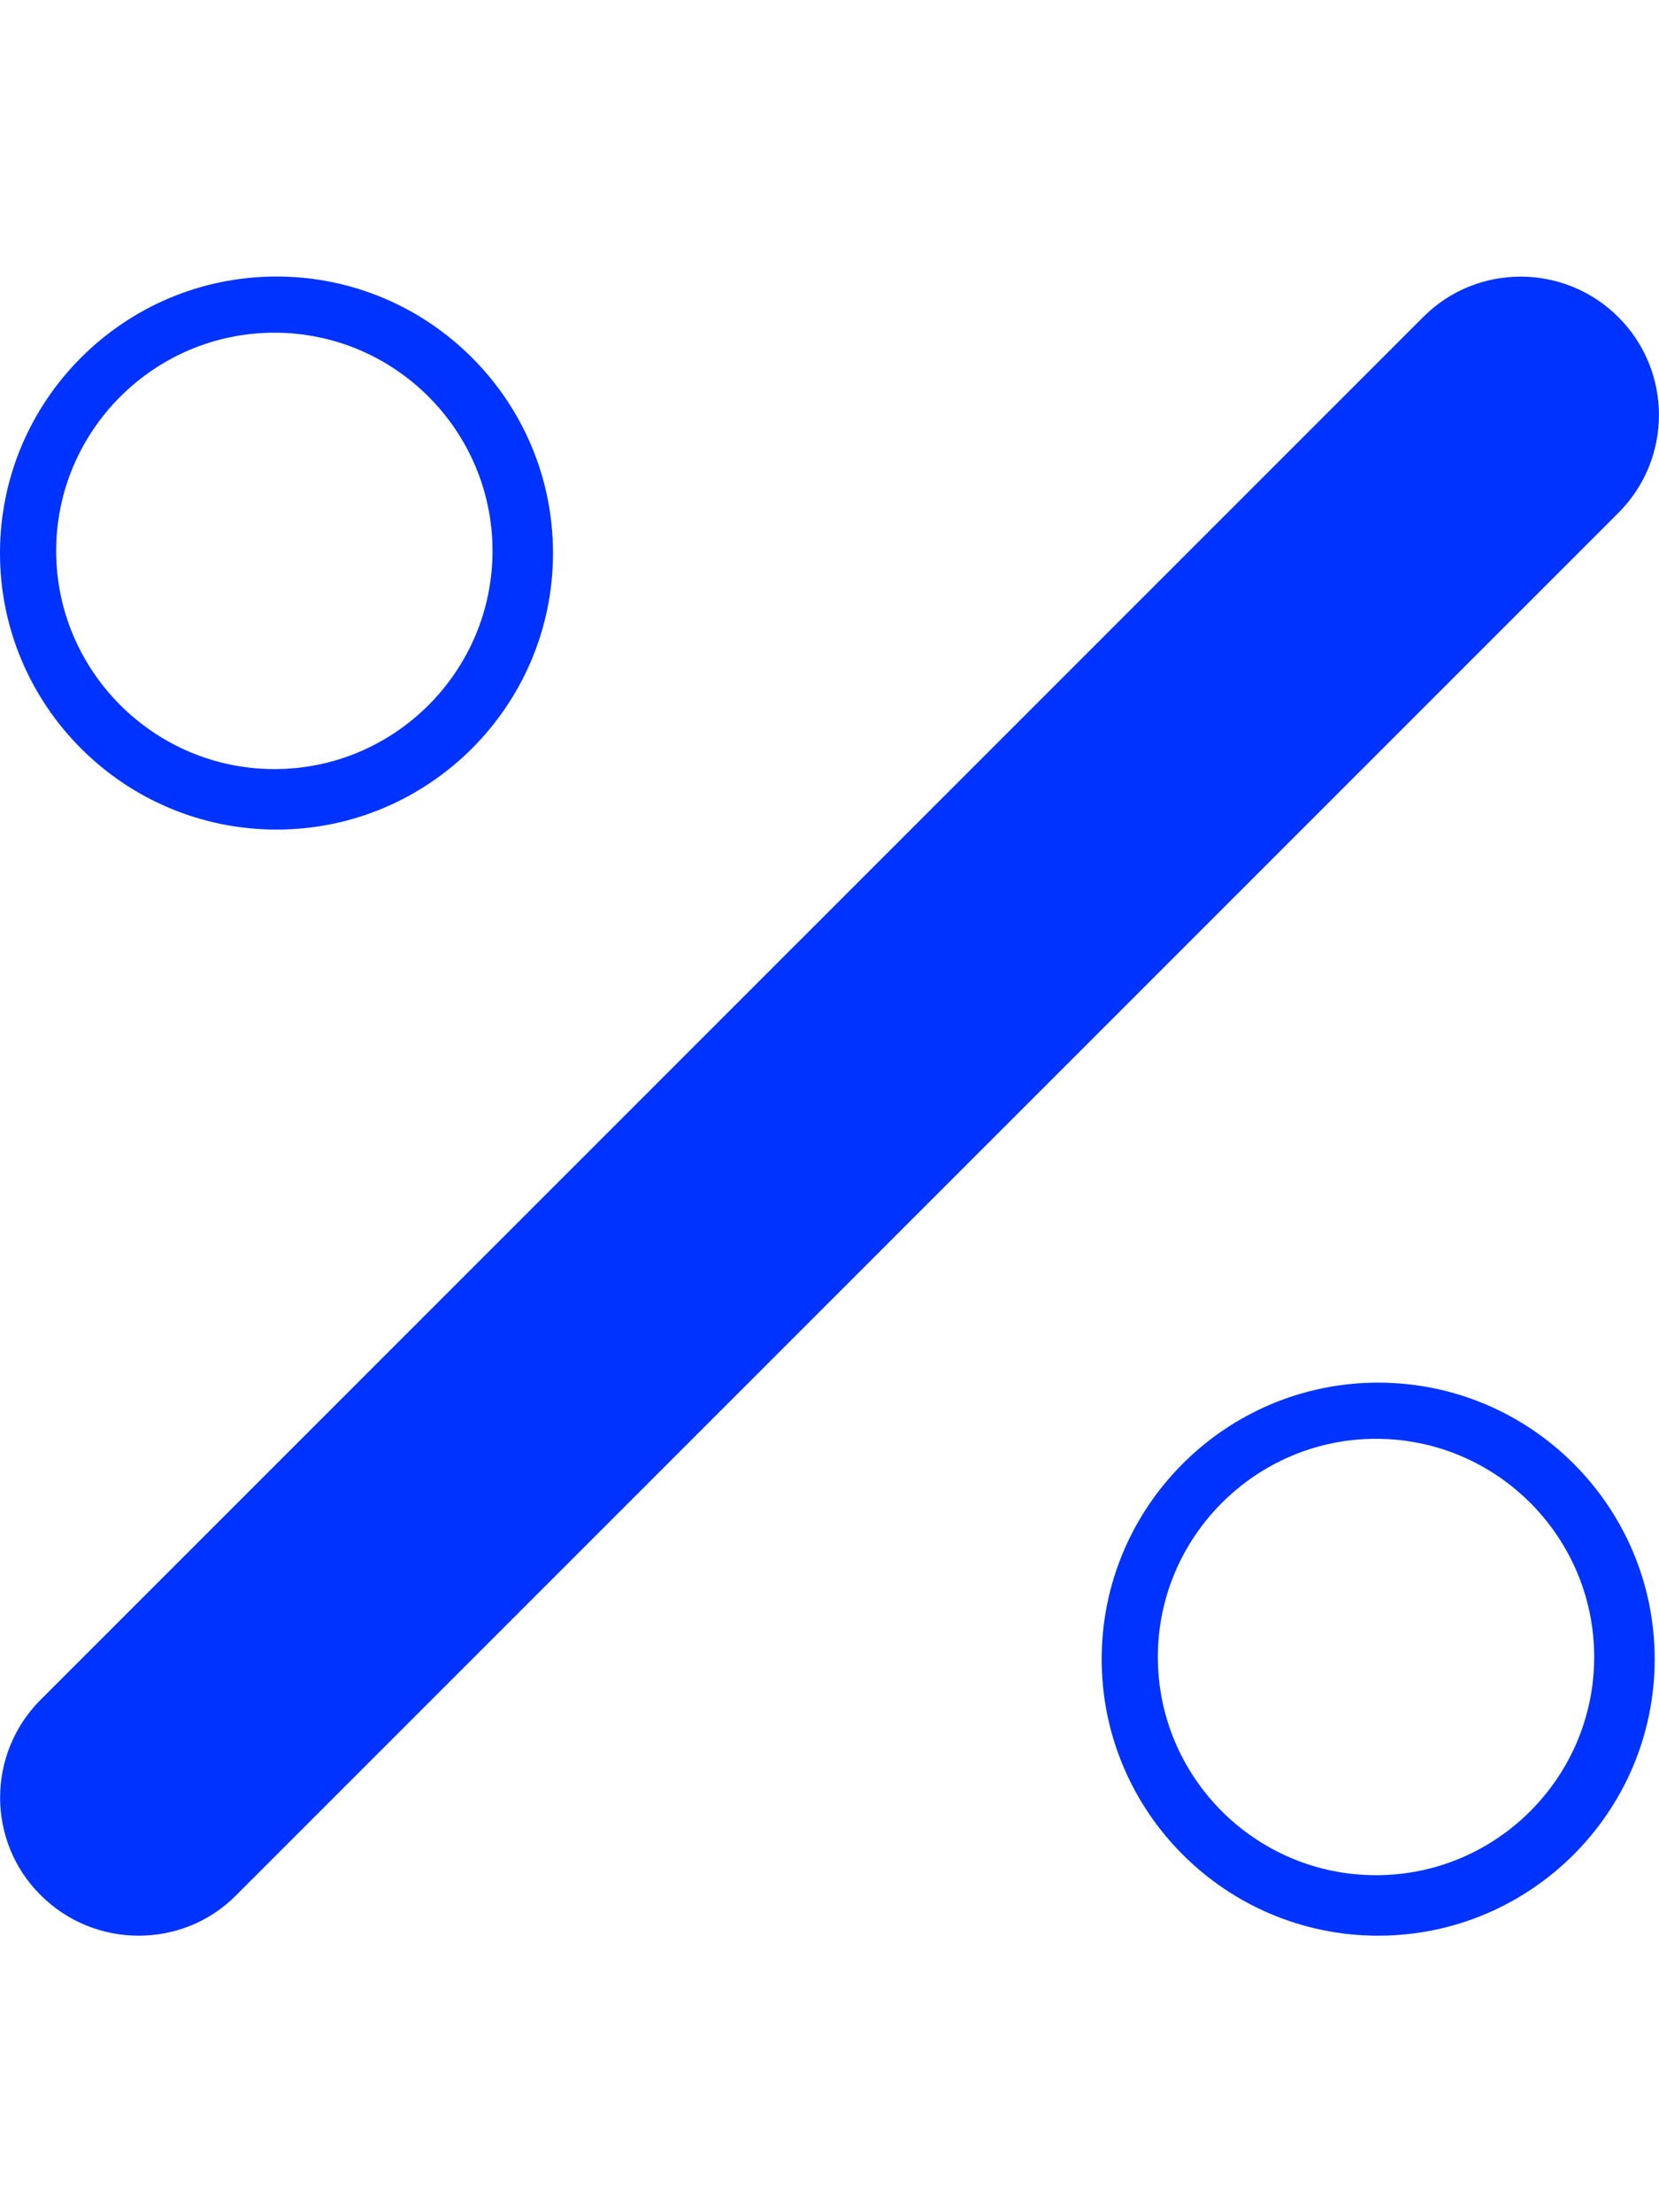
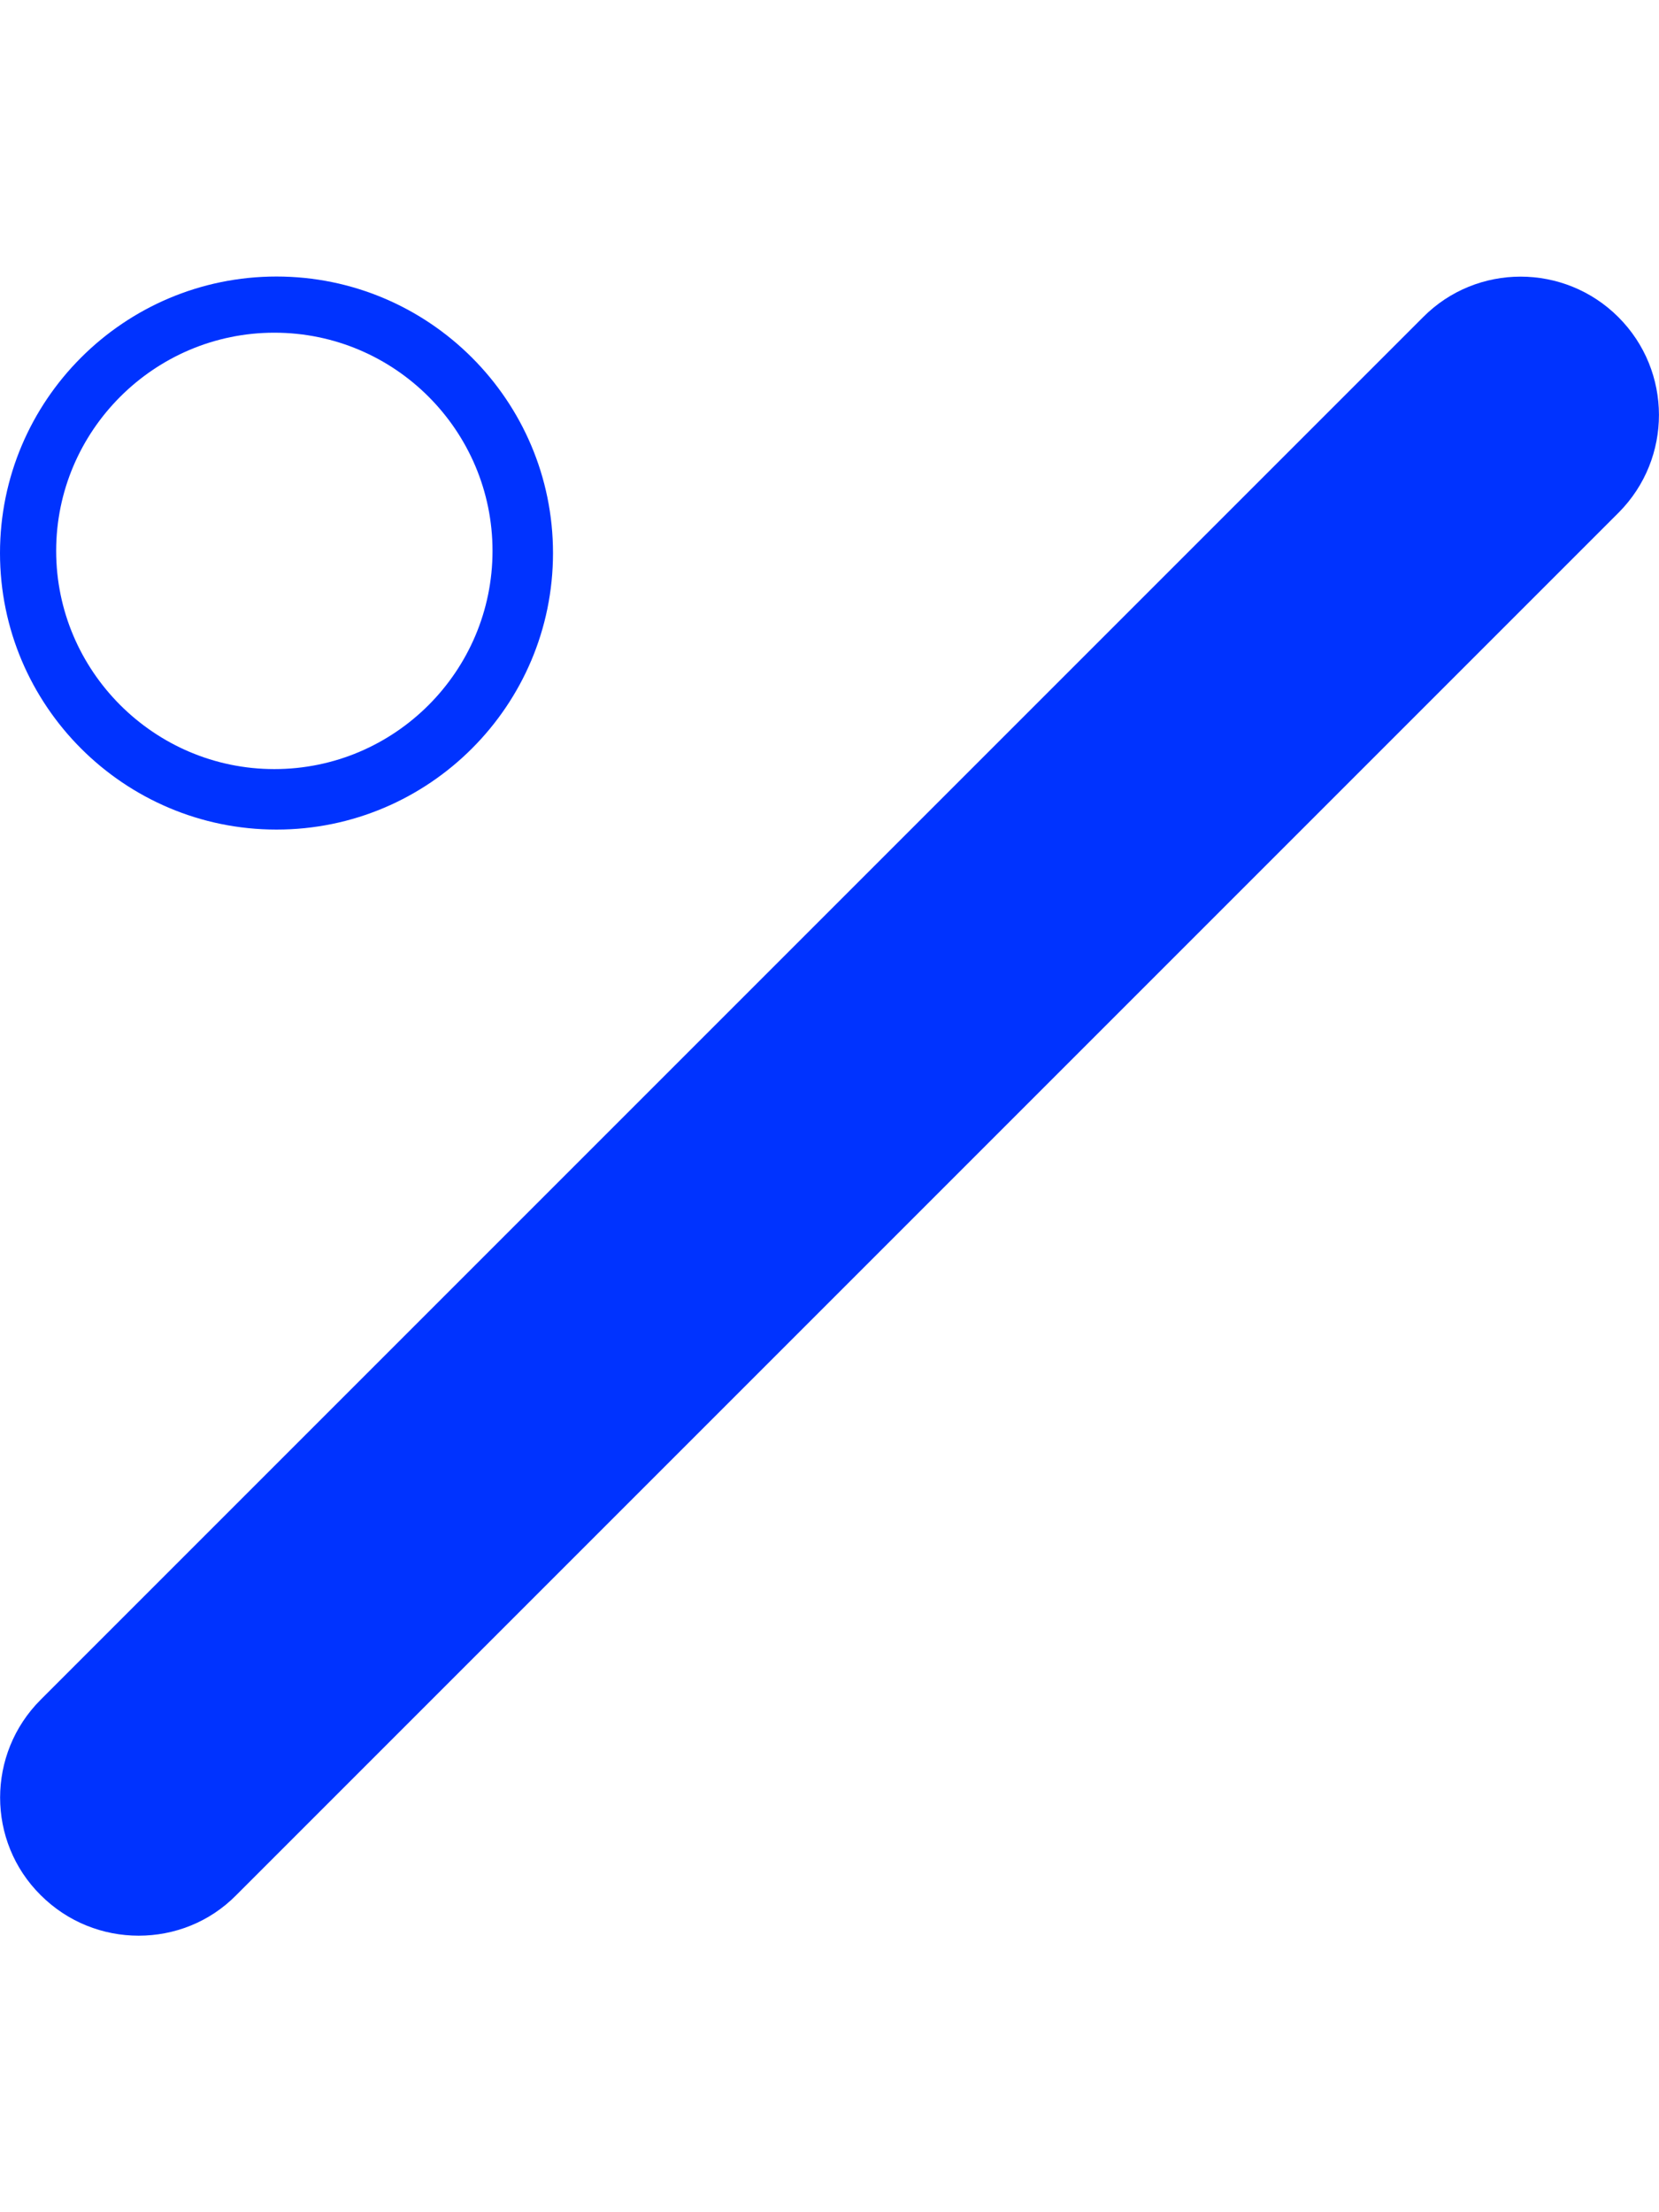
<svg xmlns="http://www.w3.org/2000/svg" version="1.1" id="Layer_1" x="0px" y="0px" viewBox="0 0 384 512" style="enable-background:new 0 0 384 512;" xml:space="preserve">
  <style type="text/css">
	.st0{fill:#0033FF;}
</style>
  <g>
    <path class="st0" d="M64,192c35.3,0,64-28.7,64-64c0-35.3-28.7-64-64-64S0,92.7,0,128S28.7,192,64,192z M63.5,77   c27.9,0,50.5,22.7,50.5,50.5c0,27.8-22.6,50.5-50.5,50.5C35.7,178,13,155.3,13,127.5S35.7,77,63.5,77z" />
    <path class="st0" d="M374.6,73.4c-12.5-12.5-32.8-12.5-45.2,0l-320,320c-12.5,12.5-12.5,32.8,0,45.2c6.3,6.3,14.5,9.4,22.7,9.4   s16.4-3.1,22.6-9.4l320-320C387.1,106.1,387.1,85.9,374.6,73.4z" />
-     <path class="st0" d="M319,448c35.3,0,64-28.7,64-64c0-35.3-28.7-64-64-64s-64,28.7-64,64S283.7,448,319,448z M318.5,333   c27.9,0,50.5,22.7,50.5,50.5c0,27.8-22.6,50.5-50.5,50.5c-27.9,0-50.5-22.7-50.5-50.5S290.7,333,318.5,333z" />
  </g>
</svg>